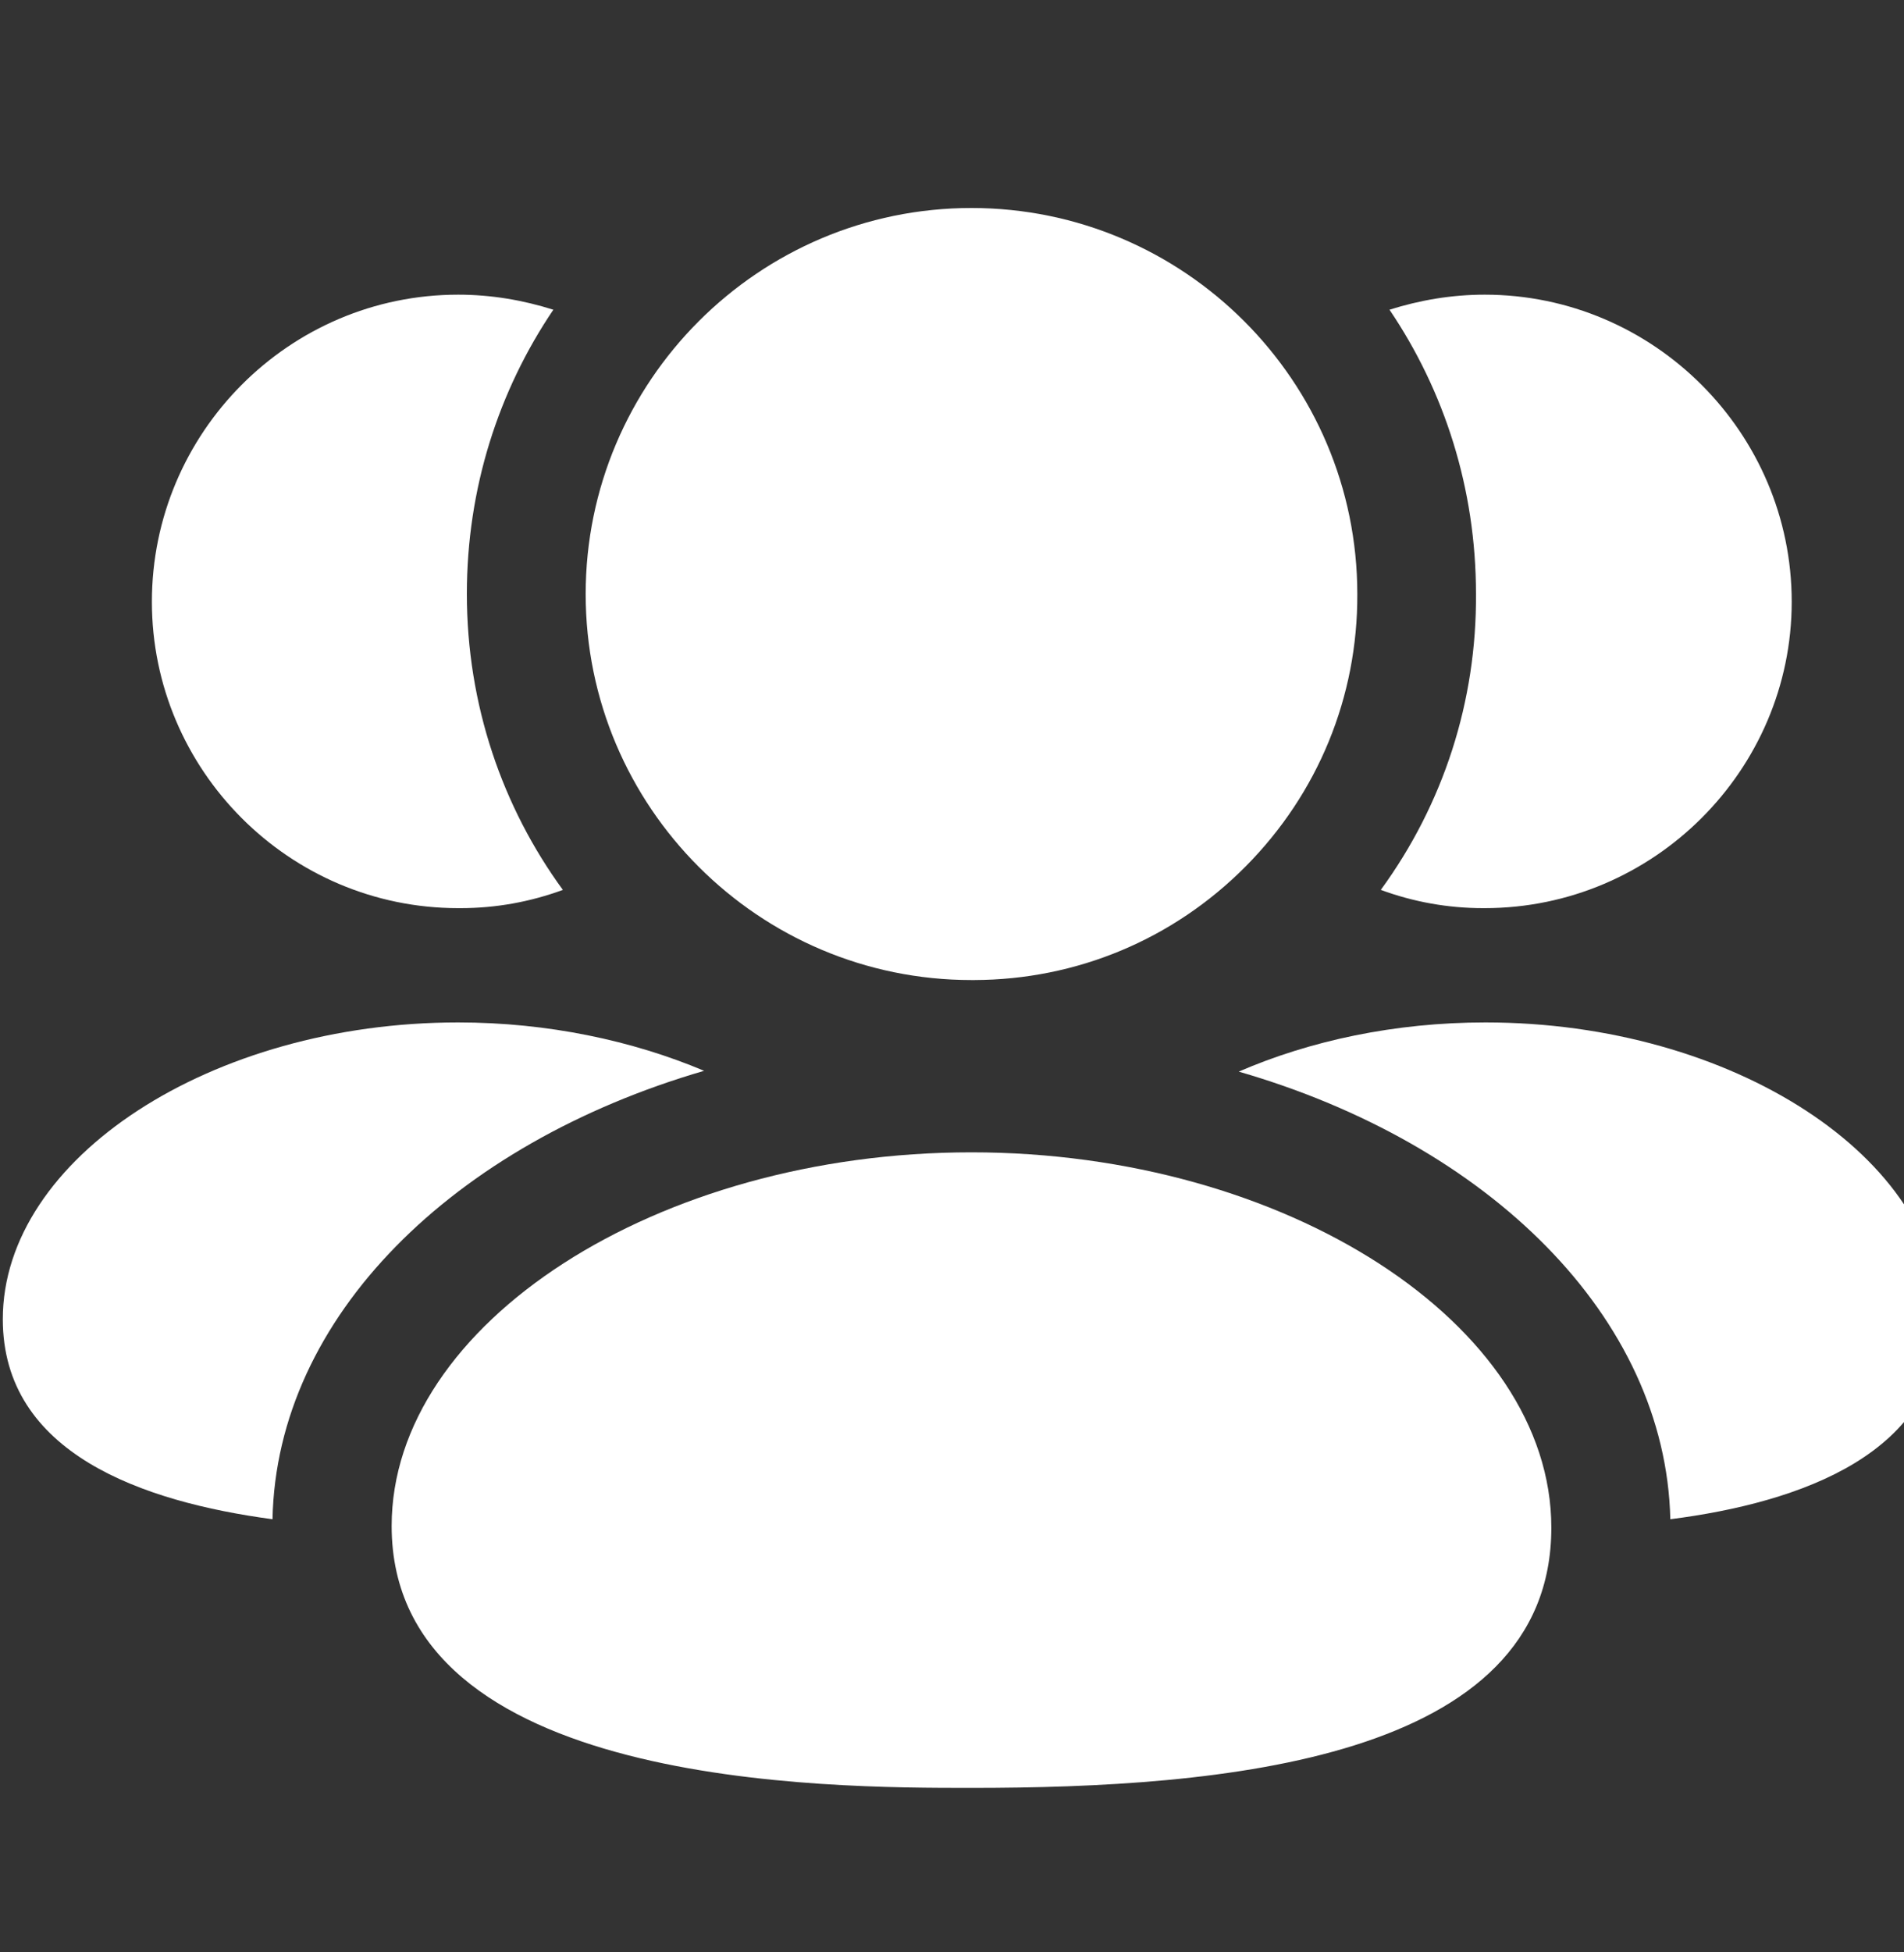
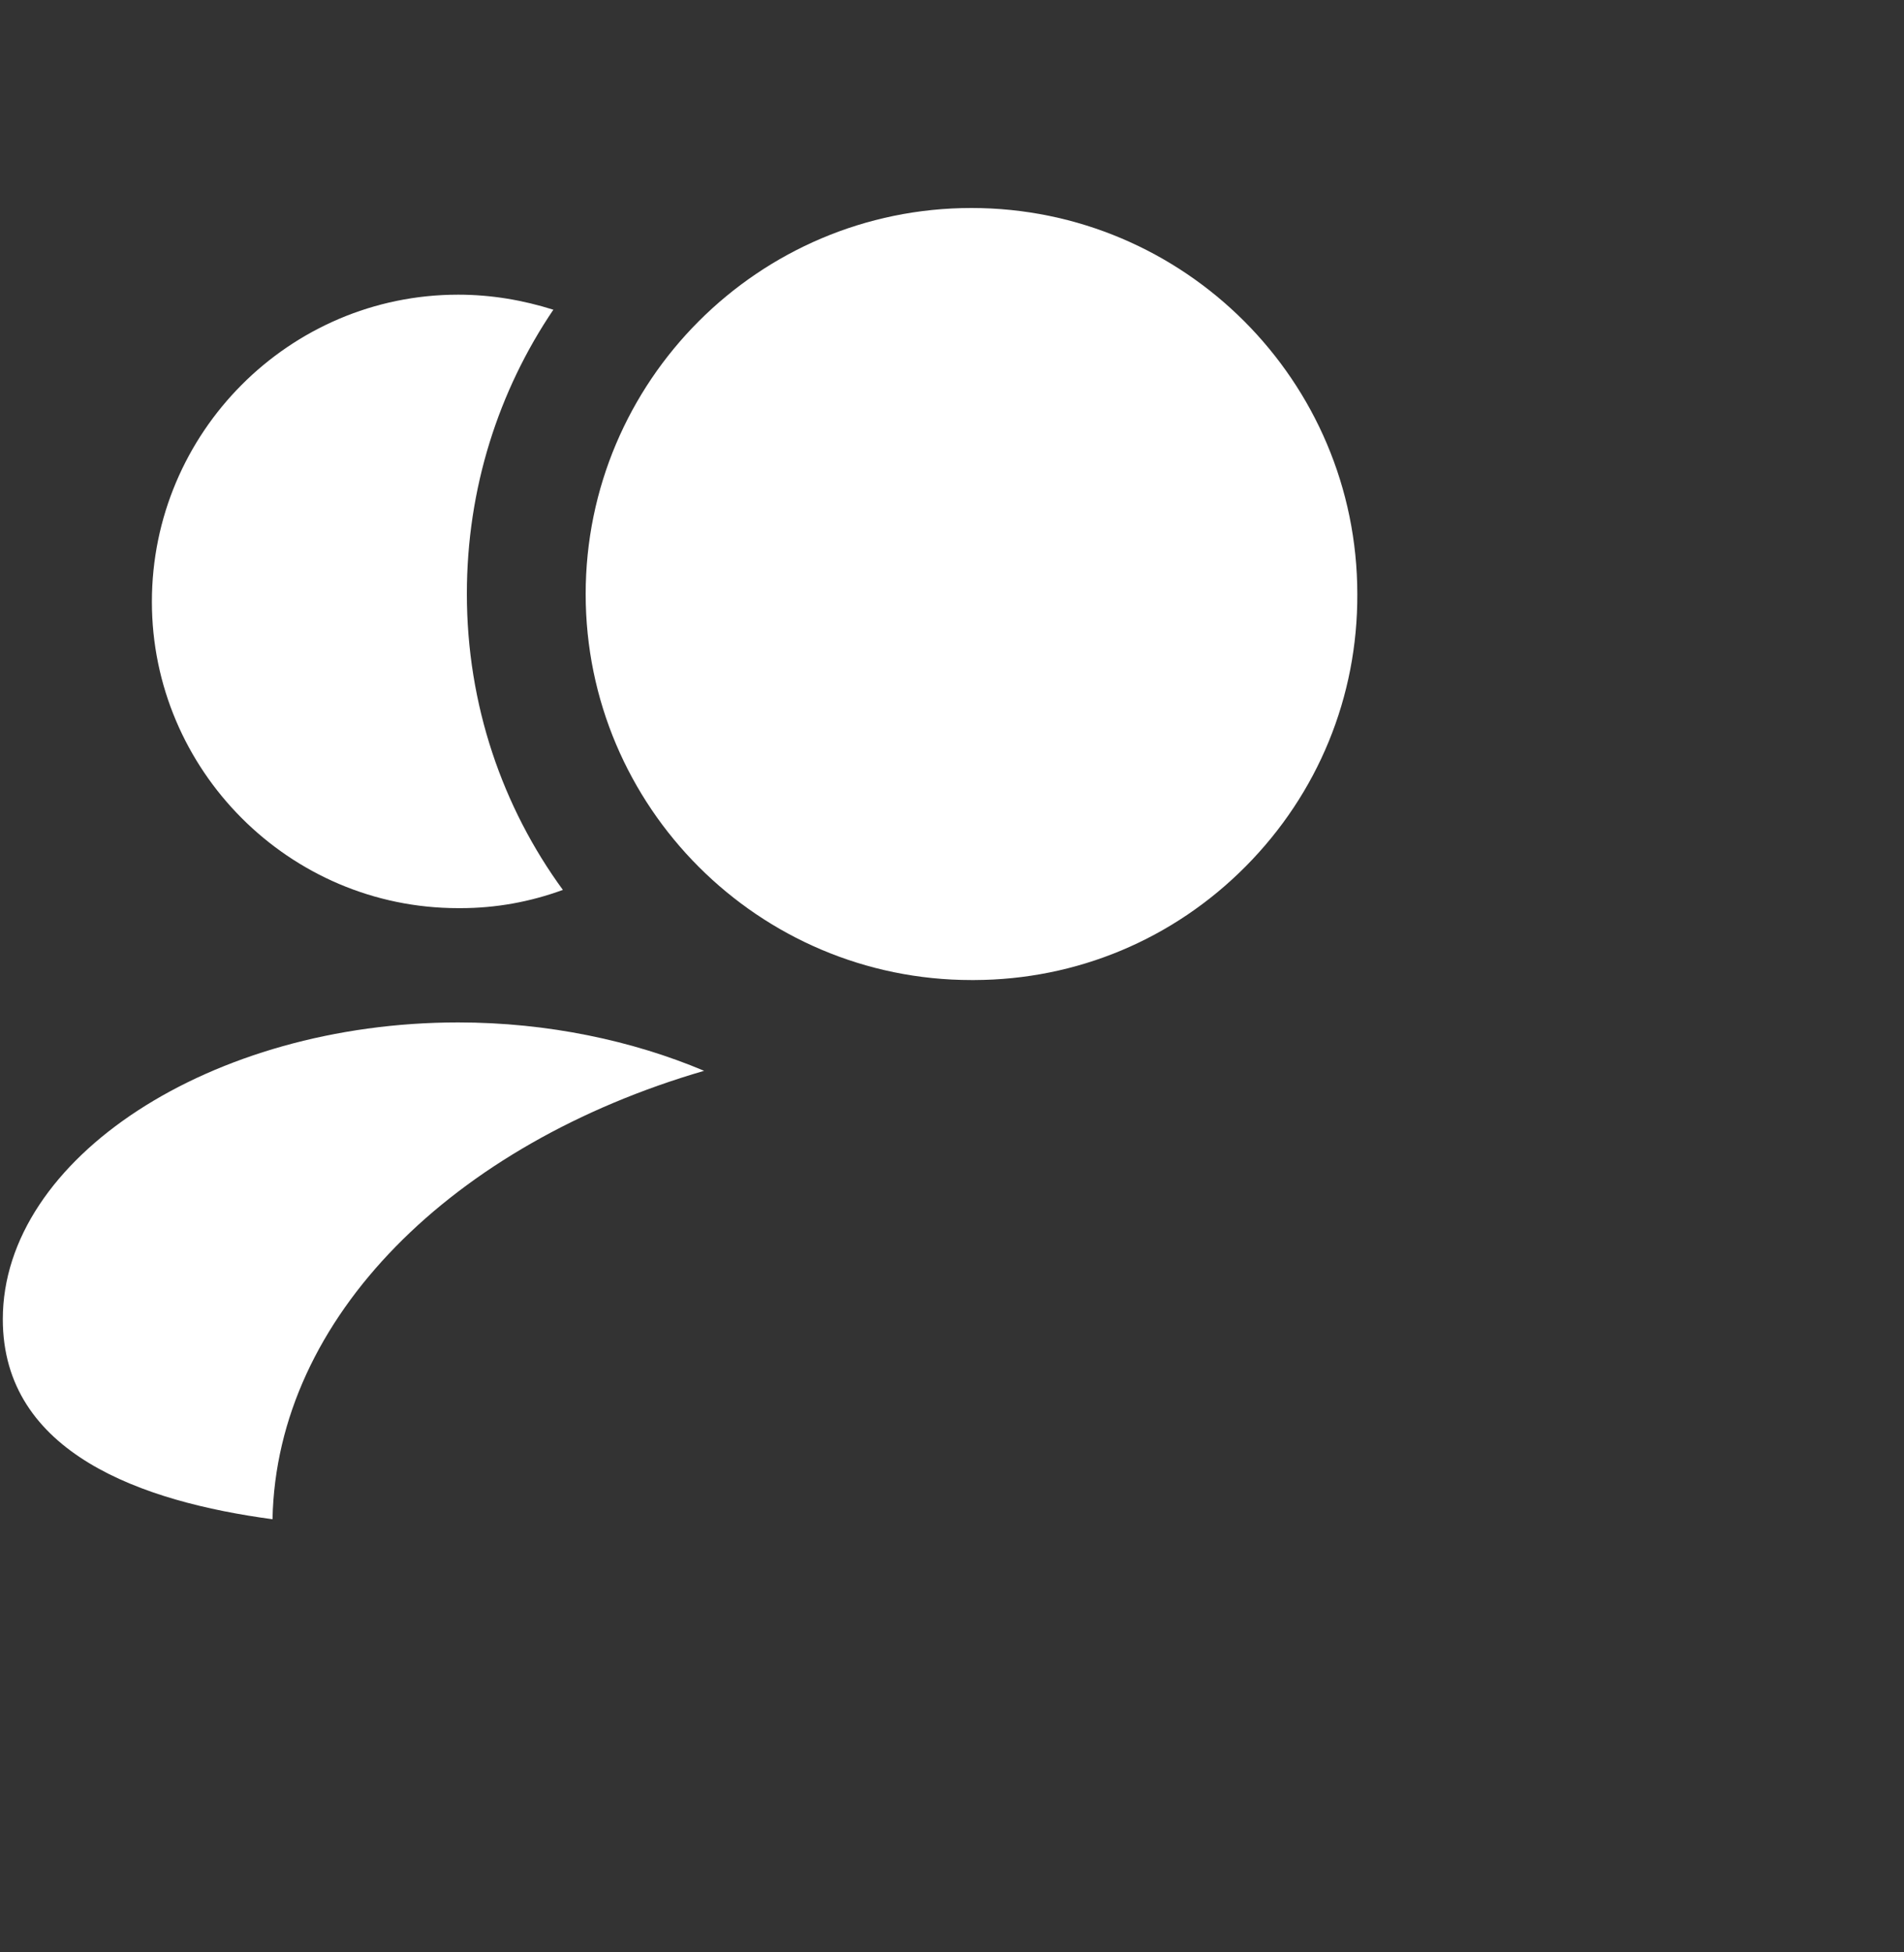
<svg xmlns="http://www.w3.org/2000/svg" width="40" height="41" viewBox="0 0 40 41" fill="none">
  <rect x="0" y="0" width="40" height="41" fill="#333333" stroke="none" />
  <g clip-path="url(#clip0_1263_159320)">
-     <path fill-rule="evenodd" clip-rule="evenodd" d="M31.208 21.471C29.308 21.471 27.524 21.854 26.024 22.504C31.274 24.021 34.991 27.654 35.091 31.904C37.824 31.554 40.774 30.521 40.774 27.704C40.774 24.321 36.391 21.471 31.208 21.471Z" fill="white" />
-     <path fill-rule="evenodd" clip-rule="evenodd" d="M31.158 19.071H31.191C34.741 19.071 37.641 16.171 37.641 12.637C37.641 9.088 34.741 6.188 31.191 6.188C30.491 6.188 29.825 6.304 29.191 6.504C30.341 8.204 31.008 10.254 31.008 12.471C31.024 14.721 30.325 16.887 29.008 18.688C29.691 18.938 30.408 19.071 31.158 19.071Z" fill="white" />
    <path fill-rule="evenodd" clip-rule="evenodd" d="M14.792 22.487C13.292 21.854 11.509 21.471 9.625 21.471C4.442 21.471 0.059 24.321 0.059 27.704C0.059 30.521 2.992 31.537 5.725 31.904C5.809 27.654 9.525 24.021 14.792 22.487Z" fill="white" />
    <path fill-rule="evenodd" clip-rule="evenodd" d="M9.625 19.071H9.675C10.425 19.071 11.141 18.938 11.825 18.688C10.558 16.954 9.808 14.804 9.808 12.471C9.808 10.254 10.475 8.204 11.625 6.504C10.991 6.304 10.325 6.188 9.625 6.188C6.075 6.188 3.191 9.088 3.191 12.637C3.191 16.171 6.075 19.071 9.625 19.071Z" fill="white" />
-     <path fill-rule="evenodd" clip-rule="evenodd" d="M20.407 24.199C13.806 24.199 8.228 27.793 8.228 32.046C8.228 37.546 17.394 37.546 20.407 37.546C25.637 37.546 32.591 36.979 32.591 32.081C32.591 27.808 27.011 24.199 20.407 24.199Z" fill="white" />
    <path fill-rule="evenodd" clip-rule="evenodd" d="M20.409 20.581H20.464C22.622 20.575 24.649 19.726 26.169 18.195C27.69 16.663 28.524 14.632 28.515 12.476C28.515 8.005 24.88 4.368 20.409 4.368C15.939 4.368 12.304 8.005 12.304 12.476C12.304 16.945 15.939 20.581 20.409 20.581Z" fill="white" />
  </g>
  <defs>
    <clipPath id="clip0_1263_159320">
      <rect width="40" height="40" fill="white" transform="translate(0 0.957)" />
    </clipPath>
  </defs>
</svg>